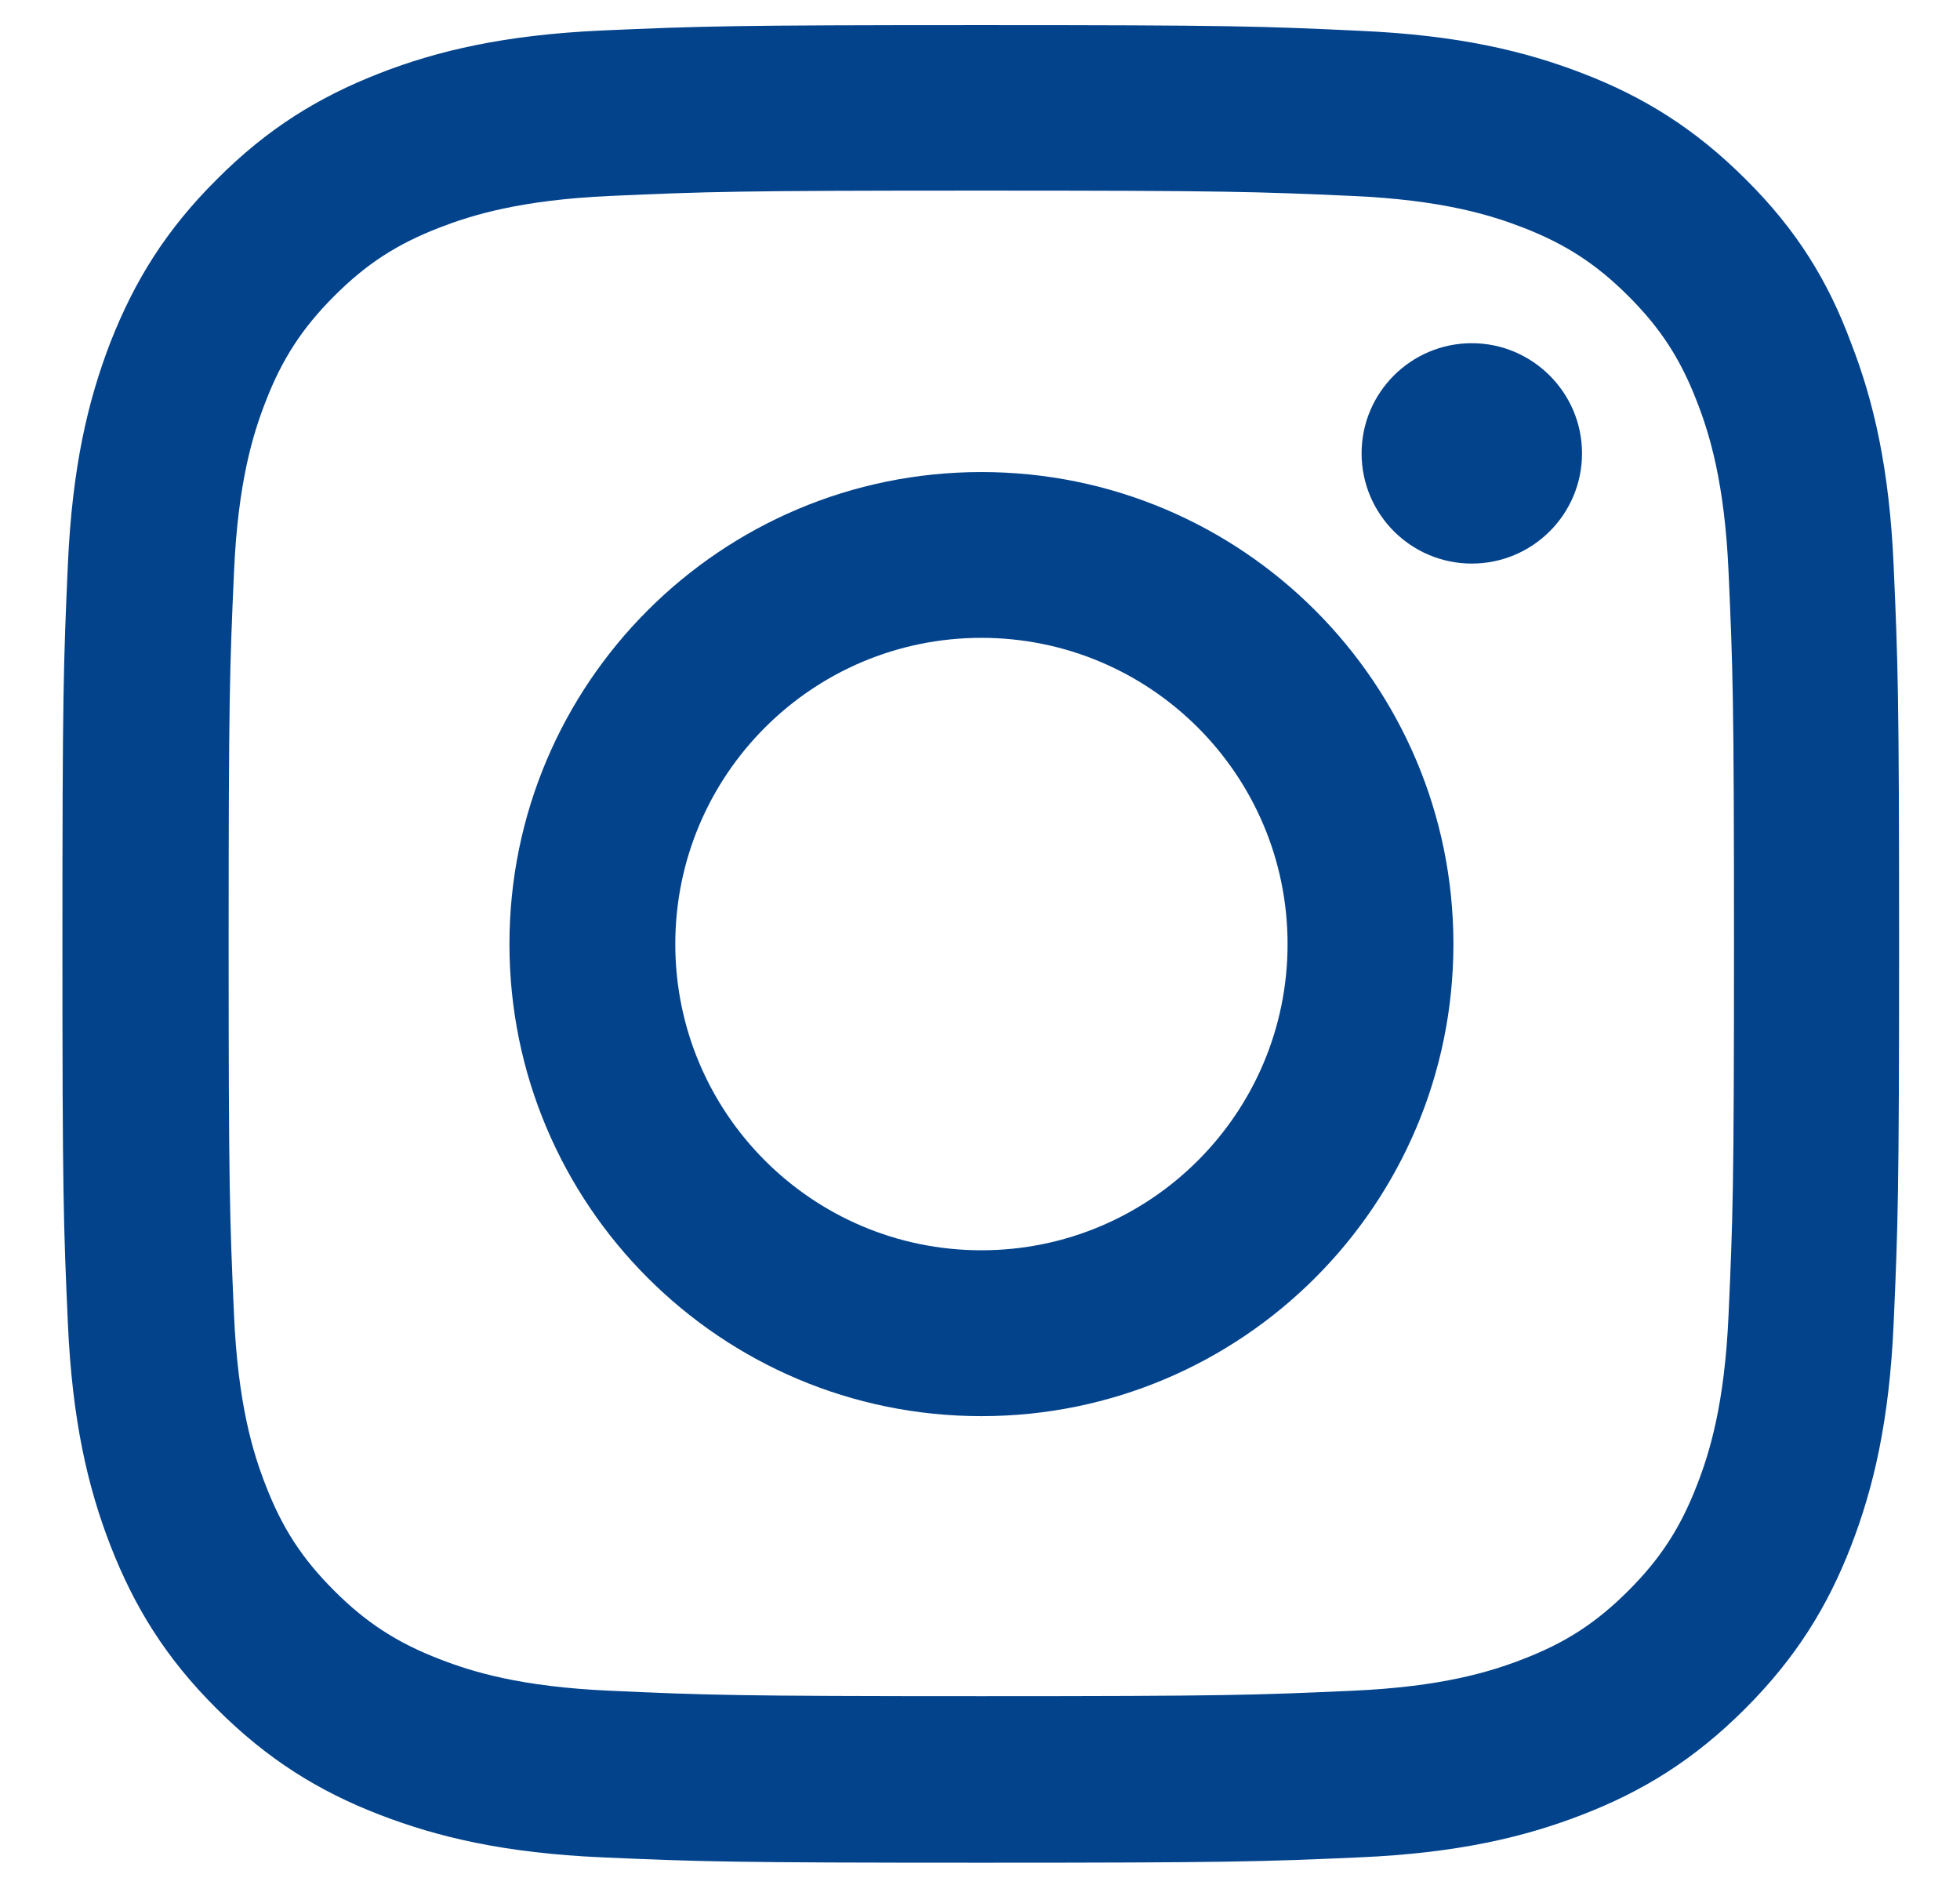
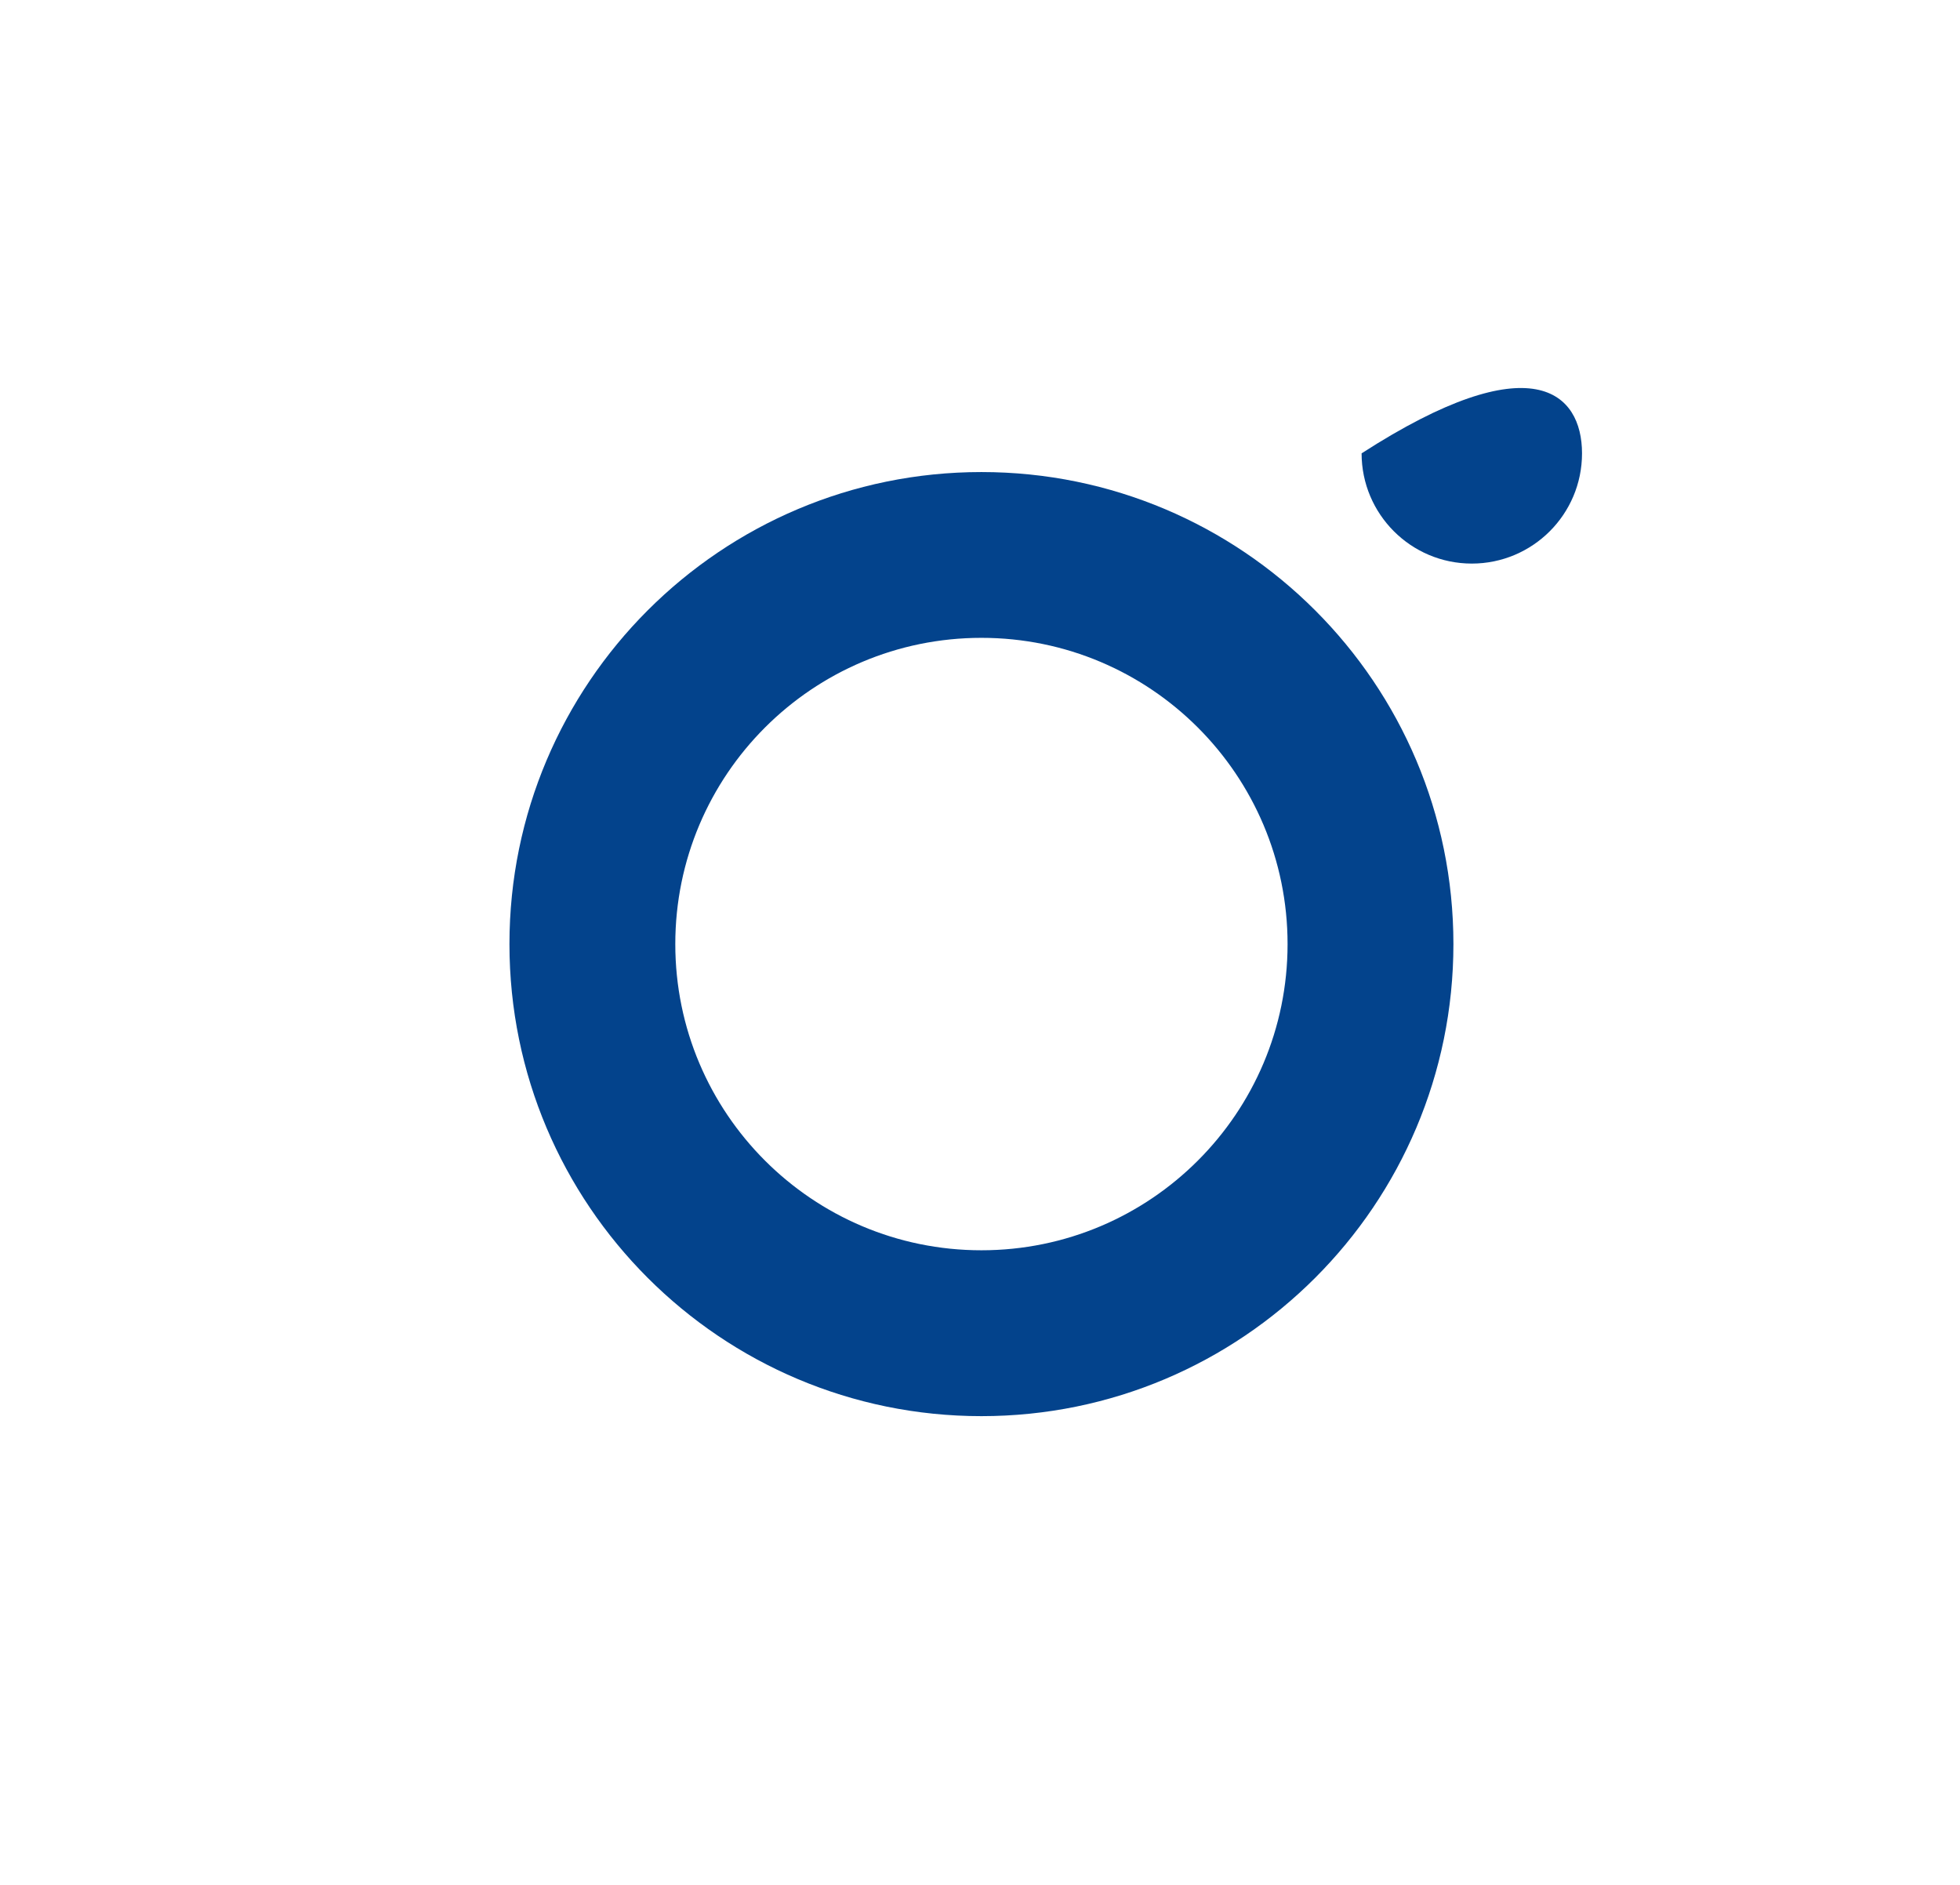
<svg xmlns="http://www.w3.org/2000/svg" width="26" height="25" viewBox="0 0 26 25" fill="none">
  <g clip-path="url(#clip0_2349_21405)">
-     <path d="M13.017 2.528C16.274 2.528 16.66 2.542 17.94 2.599C19.131 2.652 19.773 2.852 20.202 3.018C20.768 3.237 21.178 3.504 21.602 3.928C22.03 4.356 22.292 4.761 22.511 5.328C22.678 5.756 22.878 6.404 22.93 7.589C22.987 8.875 23.002 9.26 23.002 12.512C23.002 15.769 22.987 16.155 22.93 17.436C22.878 18.626 22.678 19.269 22.511 19.697C22.292 20.264 22.026 20.673 21.602 21.097C21.173 21.526 20.768 21.788 20.202 22.006C19.773 22.173 19.126 22.373 17.94 22.425C16.655 22.483 16.269 22.497 13.017 22.497C9.76 22.497 9.375 22.483 8.094 22.425C6.904 22.373 6.261 22.173 5.832 22.006C5.266 21.788 4.856 21.521 4.432 21.097C4.004 20.669 3.742 20.264 3.523 19.697C3.356 19.269 3.156 18.621 3.104 17.436C3.047 16.15 3.033 15.764 3.033 12.512C3.033 9.256 3.047 8.87 3.104 7.589C3.156 6.399 3.356 5.756 3.523 5.328C3.742 4.761 4.009 4.352 4.432 3.928C4.861 3.499 5.266 3.237 5.832 3.018C6.261 2.852 6.908 2.652 8.094 2.599C9.375 2.542 9.76 2.528 13.017 2.528ZM13.017 0.333C9.708 0.333 9.294 0.347 7.994 0.404C6.699 0.462 5.808 0.671 5.037 0.971C4.232 1.285 3.552 1.7 2.875 2.38C2.195 3.056 1.78 3.737 1.466 4.537C1.166 5.313 0.957 6.199 0.9 7.494C0.842 8.799 0.828 9.213 0.828 12.522C0.828 15.831 0.842 16.245 0.9 17.545C0.957 18.84 1.166 19.731 1.466 20.502C1.78 21.307 2.195 21.988 2.875 22.664C3.552 23.34 4.232 23.759 5.032 24.068C5.808 24.368 6.694 24.578 7.989 24.635C9.289 24.692 9.703 24.706 13.012 24.706C16.322 24.706 16.736 24.692 18.035 24.635C19.331 24.578 20.221 24.368 20.992 24.068C21.792 23.759 22.473 23.34 23.149 22.664C23.825 21.988 24.244 21.307 24.554 20.507C24.854 19.731 25.063 18.845 25.12 17.55C25.177 16.25 25.192 15.836 25.192 12.527C25.192 9.218 25.177 8.803 25.12 7.504C25.063 6.208 24.854 5.318 24.554 4.547C24.254 3.737 23.84 3.056 23.159 2.38C22.483 1.704 21.802 1.285 21.002 0.976C20.226 0.676 19.34 0.466 18.045 0.409C16.74 0.347 16.326 0.333 13.017 0.333Z" fill="#03438C" />
    <path d="M13.019 6.261C9.562 6.261 6.758 9.065 6.758 12.522C6.758 15.979 9.562 18.783 13.019 18.783C16.476 18.783 19.28 15.979 19.28 12.522C19.28 9.065 16.476 6.261 13.019 6.261ZM13.019 16.583C10.776 16.583 8.958 14.764 8.958 12.522C8.958 10.279 10.776 8.46 13.019 8.46C15.261 8.46 17.08 10.279 17.08 12.522C17.08 14.764 15.261 16.583 13.019 16.583Z" fill="#03438C" />
-     <path d="M20.986 6.013C20.986 6.823 20.329 7.475 19.524 7.475C18.715 7.475 18.062 6.818 18.062 6.013C18.062 5.204 18.72 4.552 19.524 4.552C20.329 4.552 20.986 5.209 20.986 6.013Z" fill="#03438C" />
+     <path d="M20.986 6.013C20.986 6.823 20.329 7.475 19.524 7.475C18.715 7.475 18.062 6.818 18.062 6.013C20.329 4.552 20.986 5.209 20.986 6.013Z" fill="#03438C" />
  </g>
  <defs>
    <clipPath id="clip0_2349_21405">
      <rect width="24.378" height="24.378" fill="white" transform="translate(0.828 0.333)" />
    </clipPath>
  </defs>
</svg>